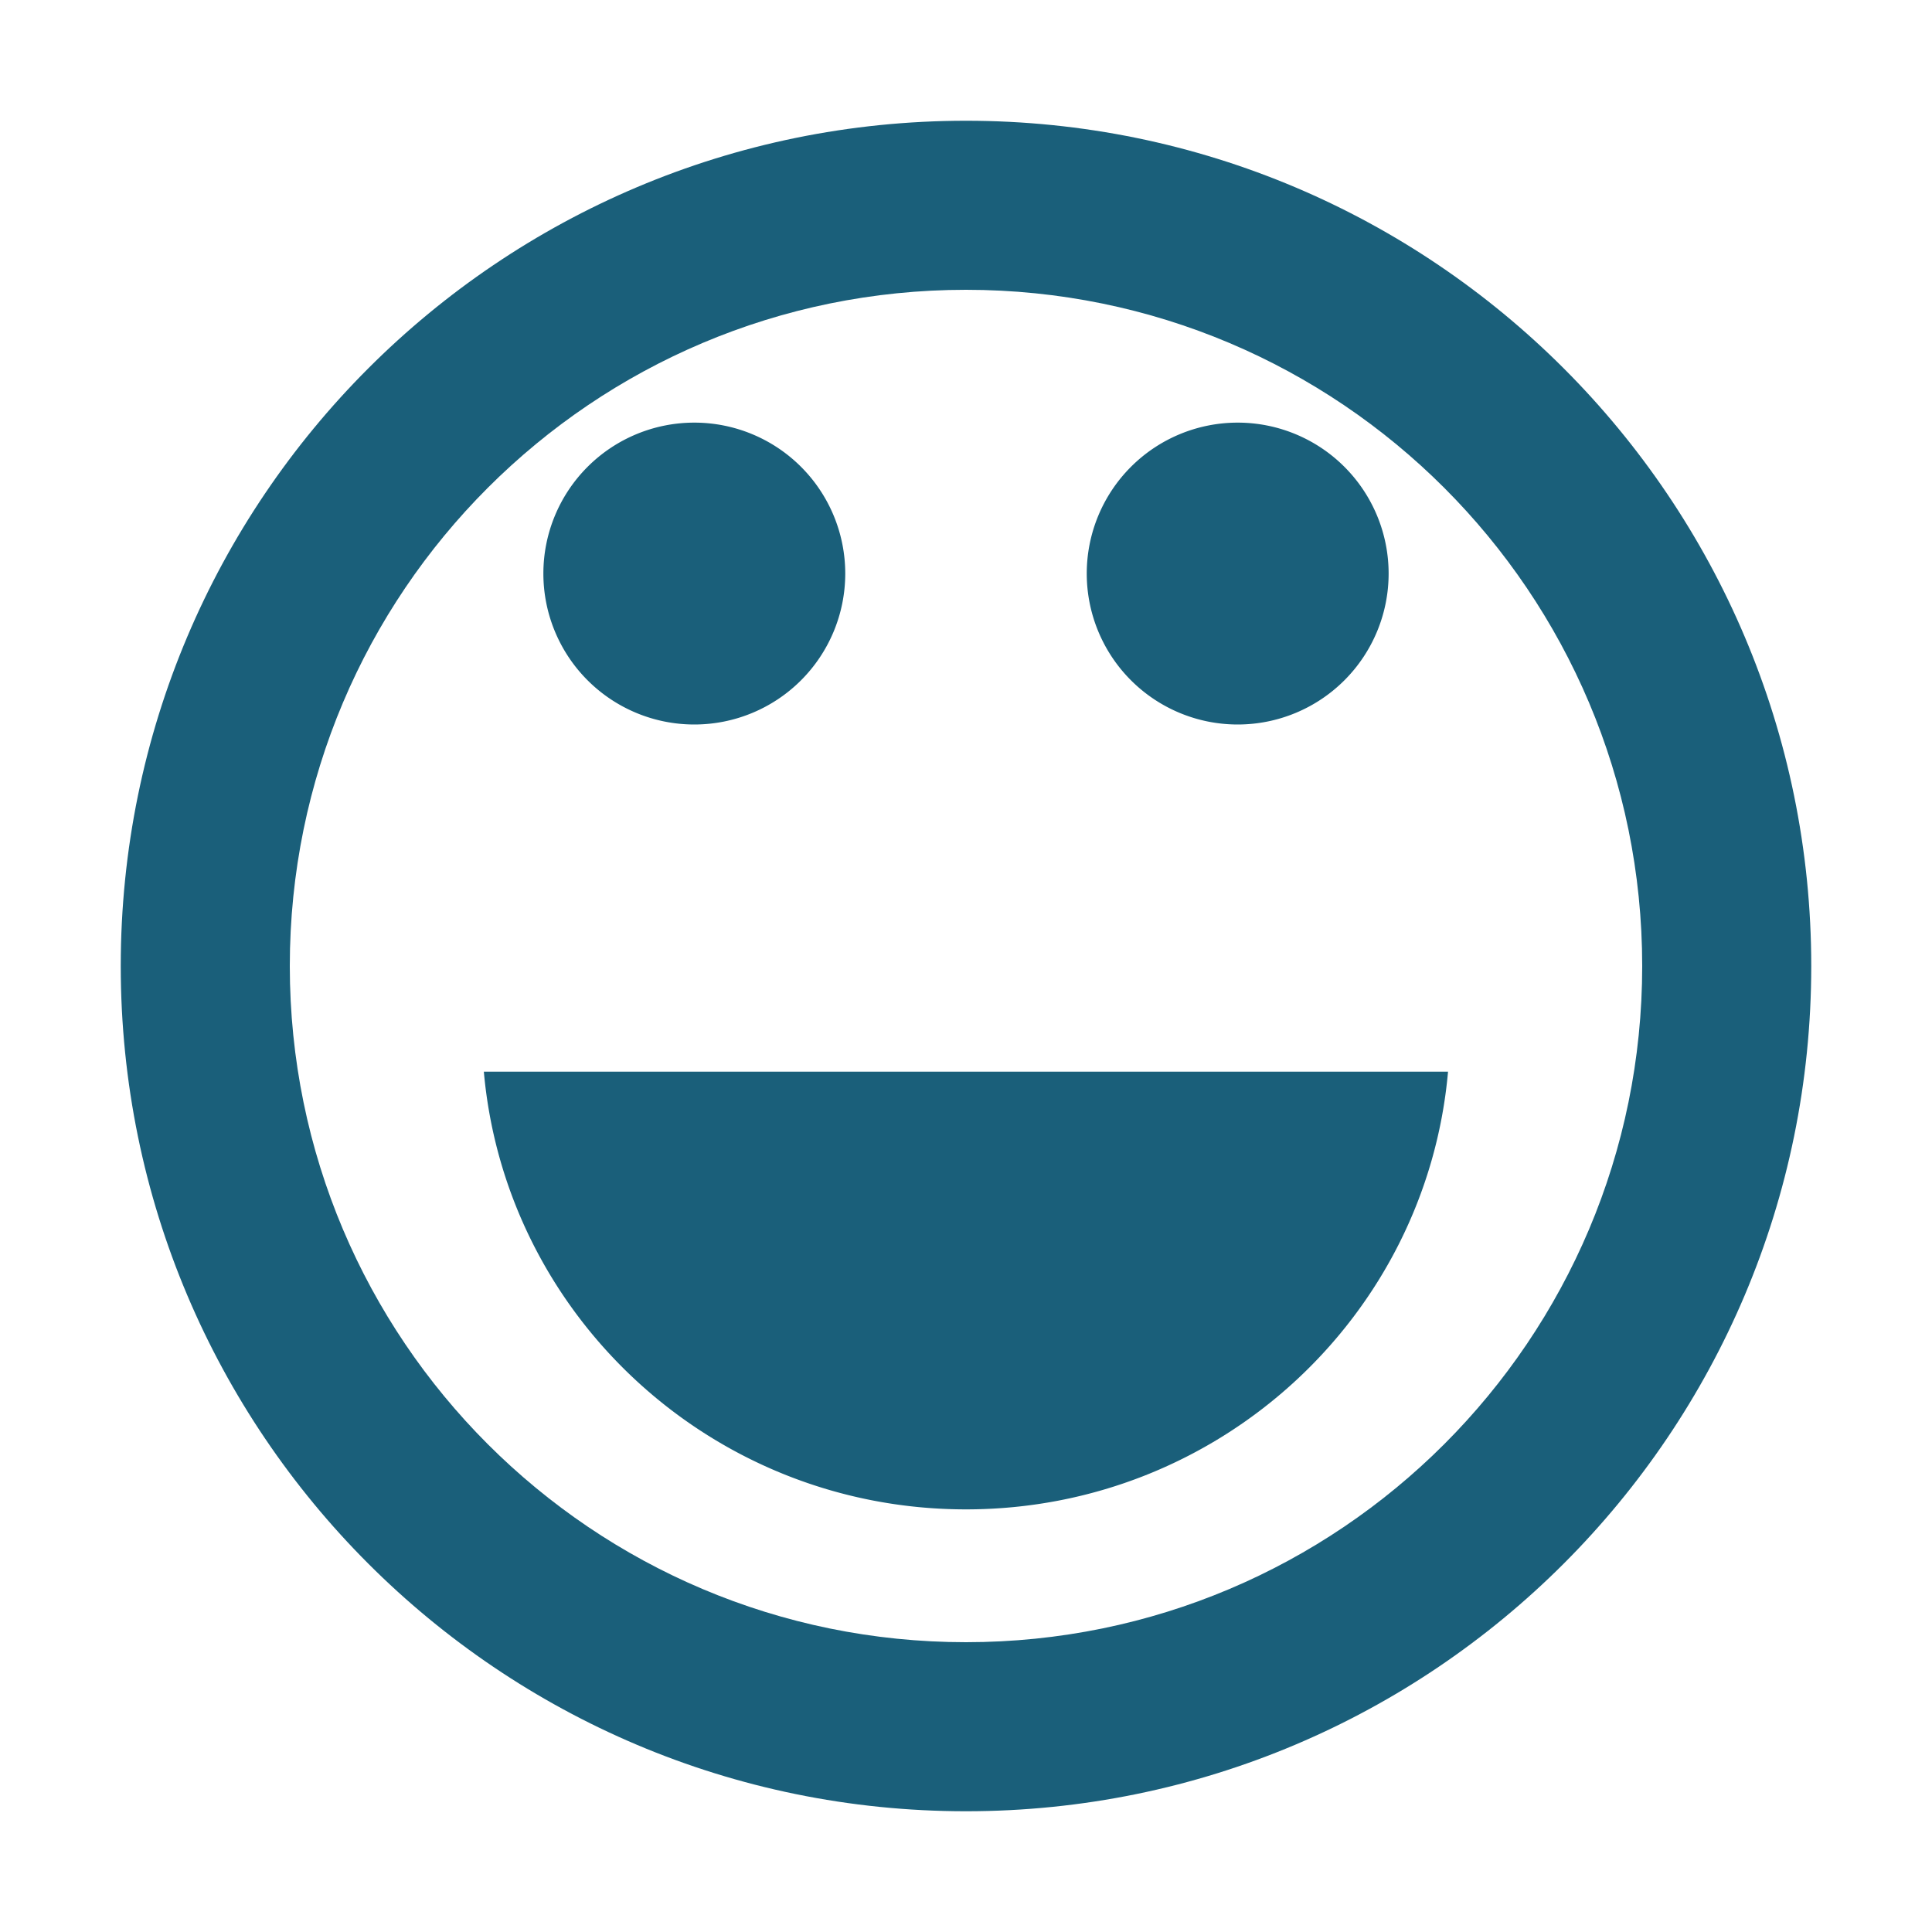
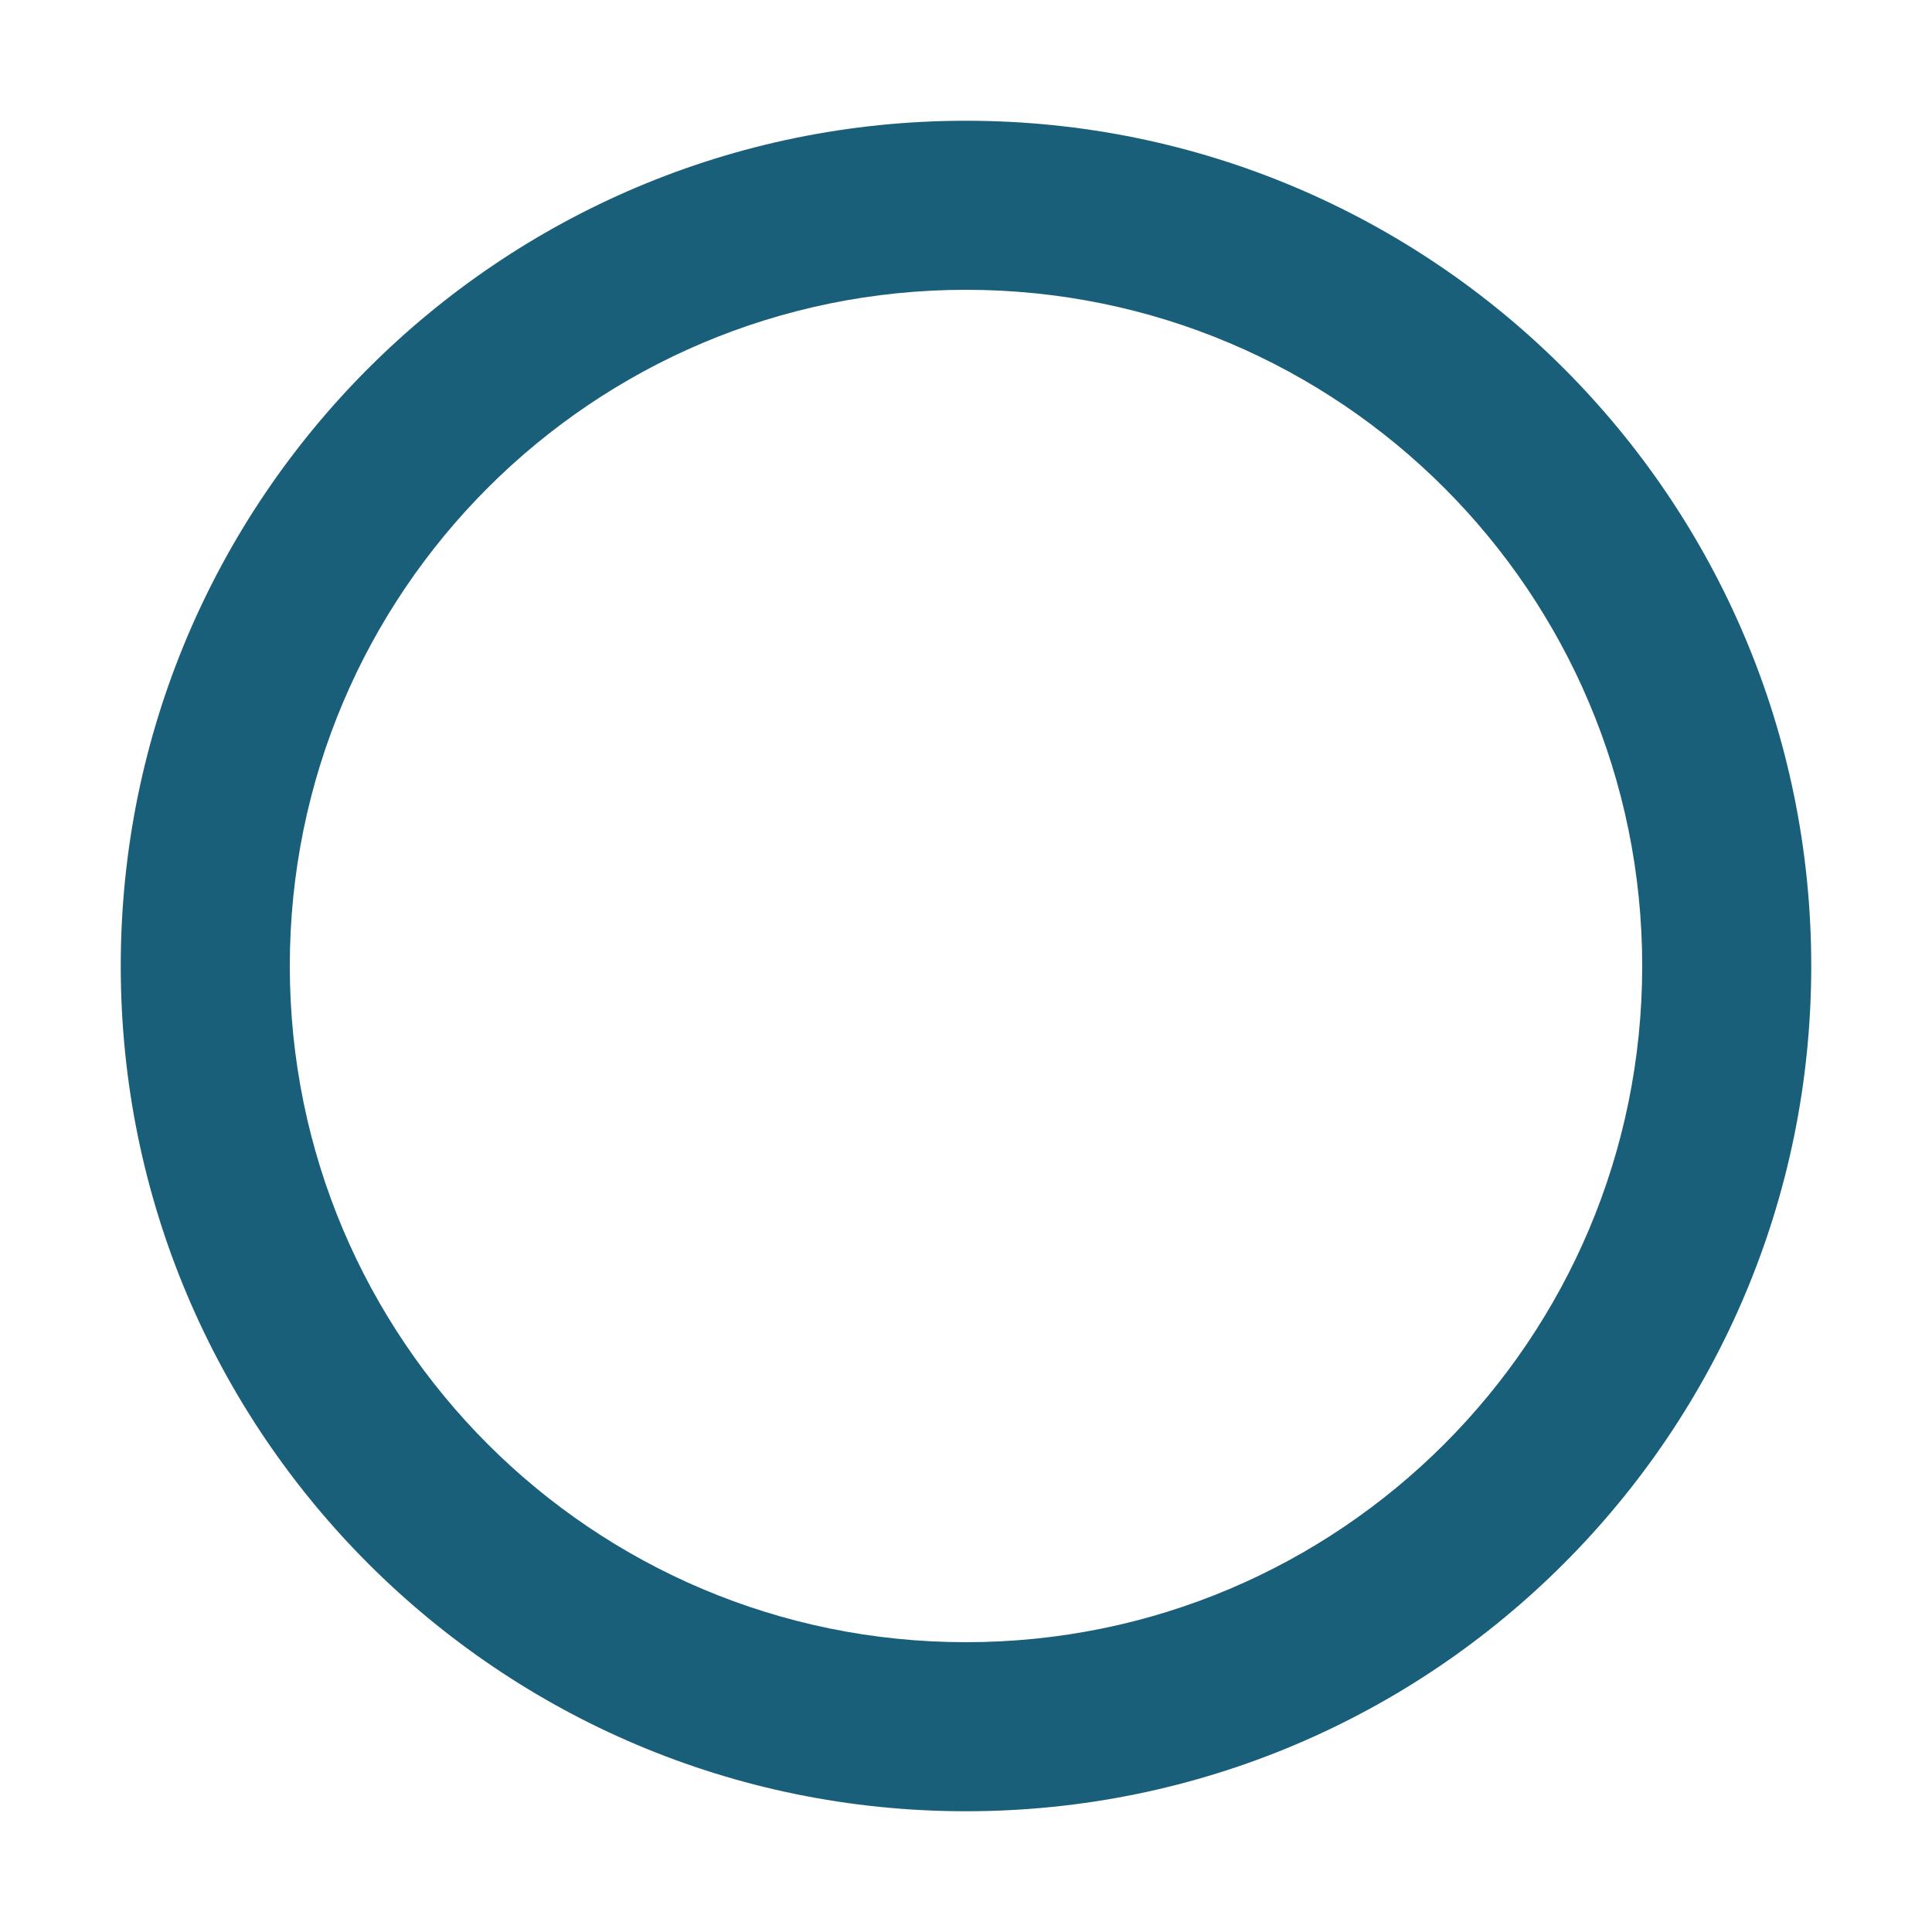
<svg xmlns="http://www.w3.org/2000/svg" width="32" height="32">
  <path fill="#1a5f7a" d="M16 2C8.268 2 2 8.268 2 16s6.268 14 14 14 14-6.268 14-14S23.732 2 16 2m0 25.2C9.812 27.2 4.8 22.188 4.8 16S9.812 4.8 16 4.8 27.2 9.812 27.2 16 22.188 27.2 16 27.2" />
-   <path fill="#1a5f7a" d="M20.5 12a2.5 2.5 0 0 0 0-5 2.5 2.5 0 0 0 0 5m-9 0a2.5 2.5 0 0 0 0-5 2.5 2.5 0 0 0 0 5M16 25c4.188 0 7.625-3.188 7.984-7.25H8.014C8.375 21.812 11.812 25 16 25" />
</svg>